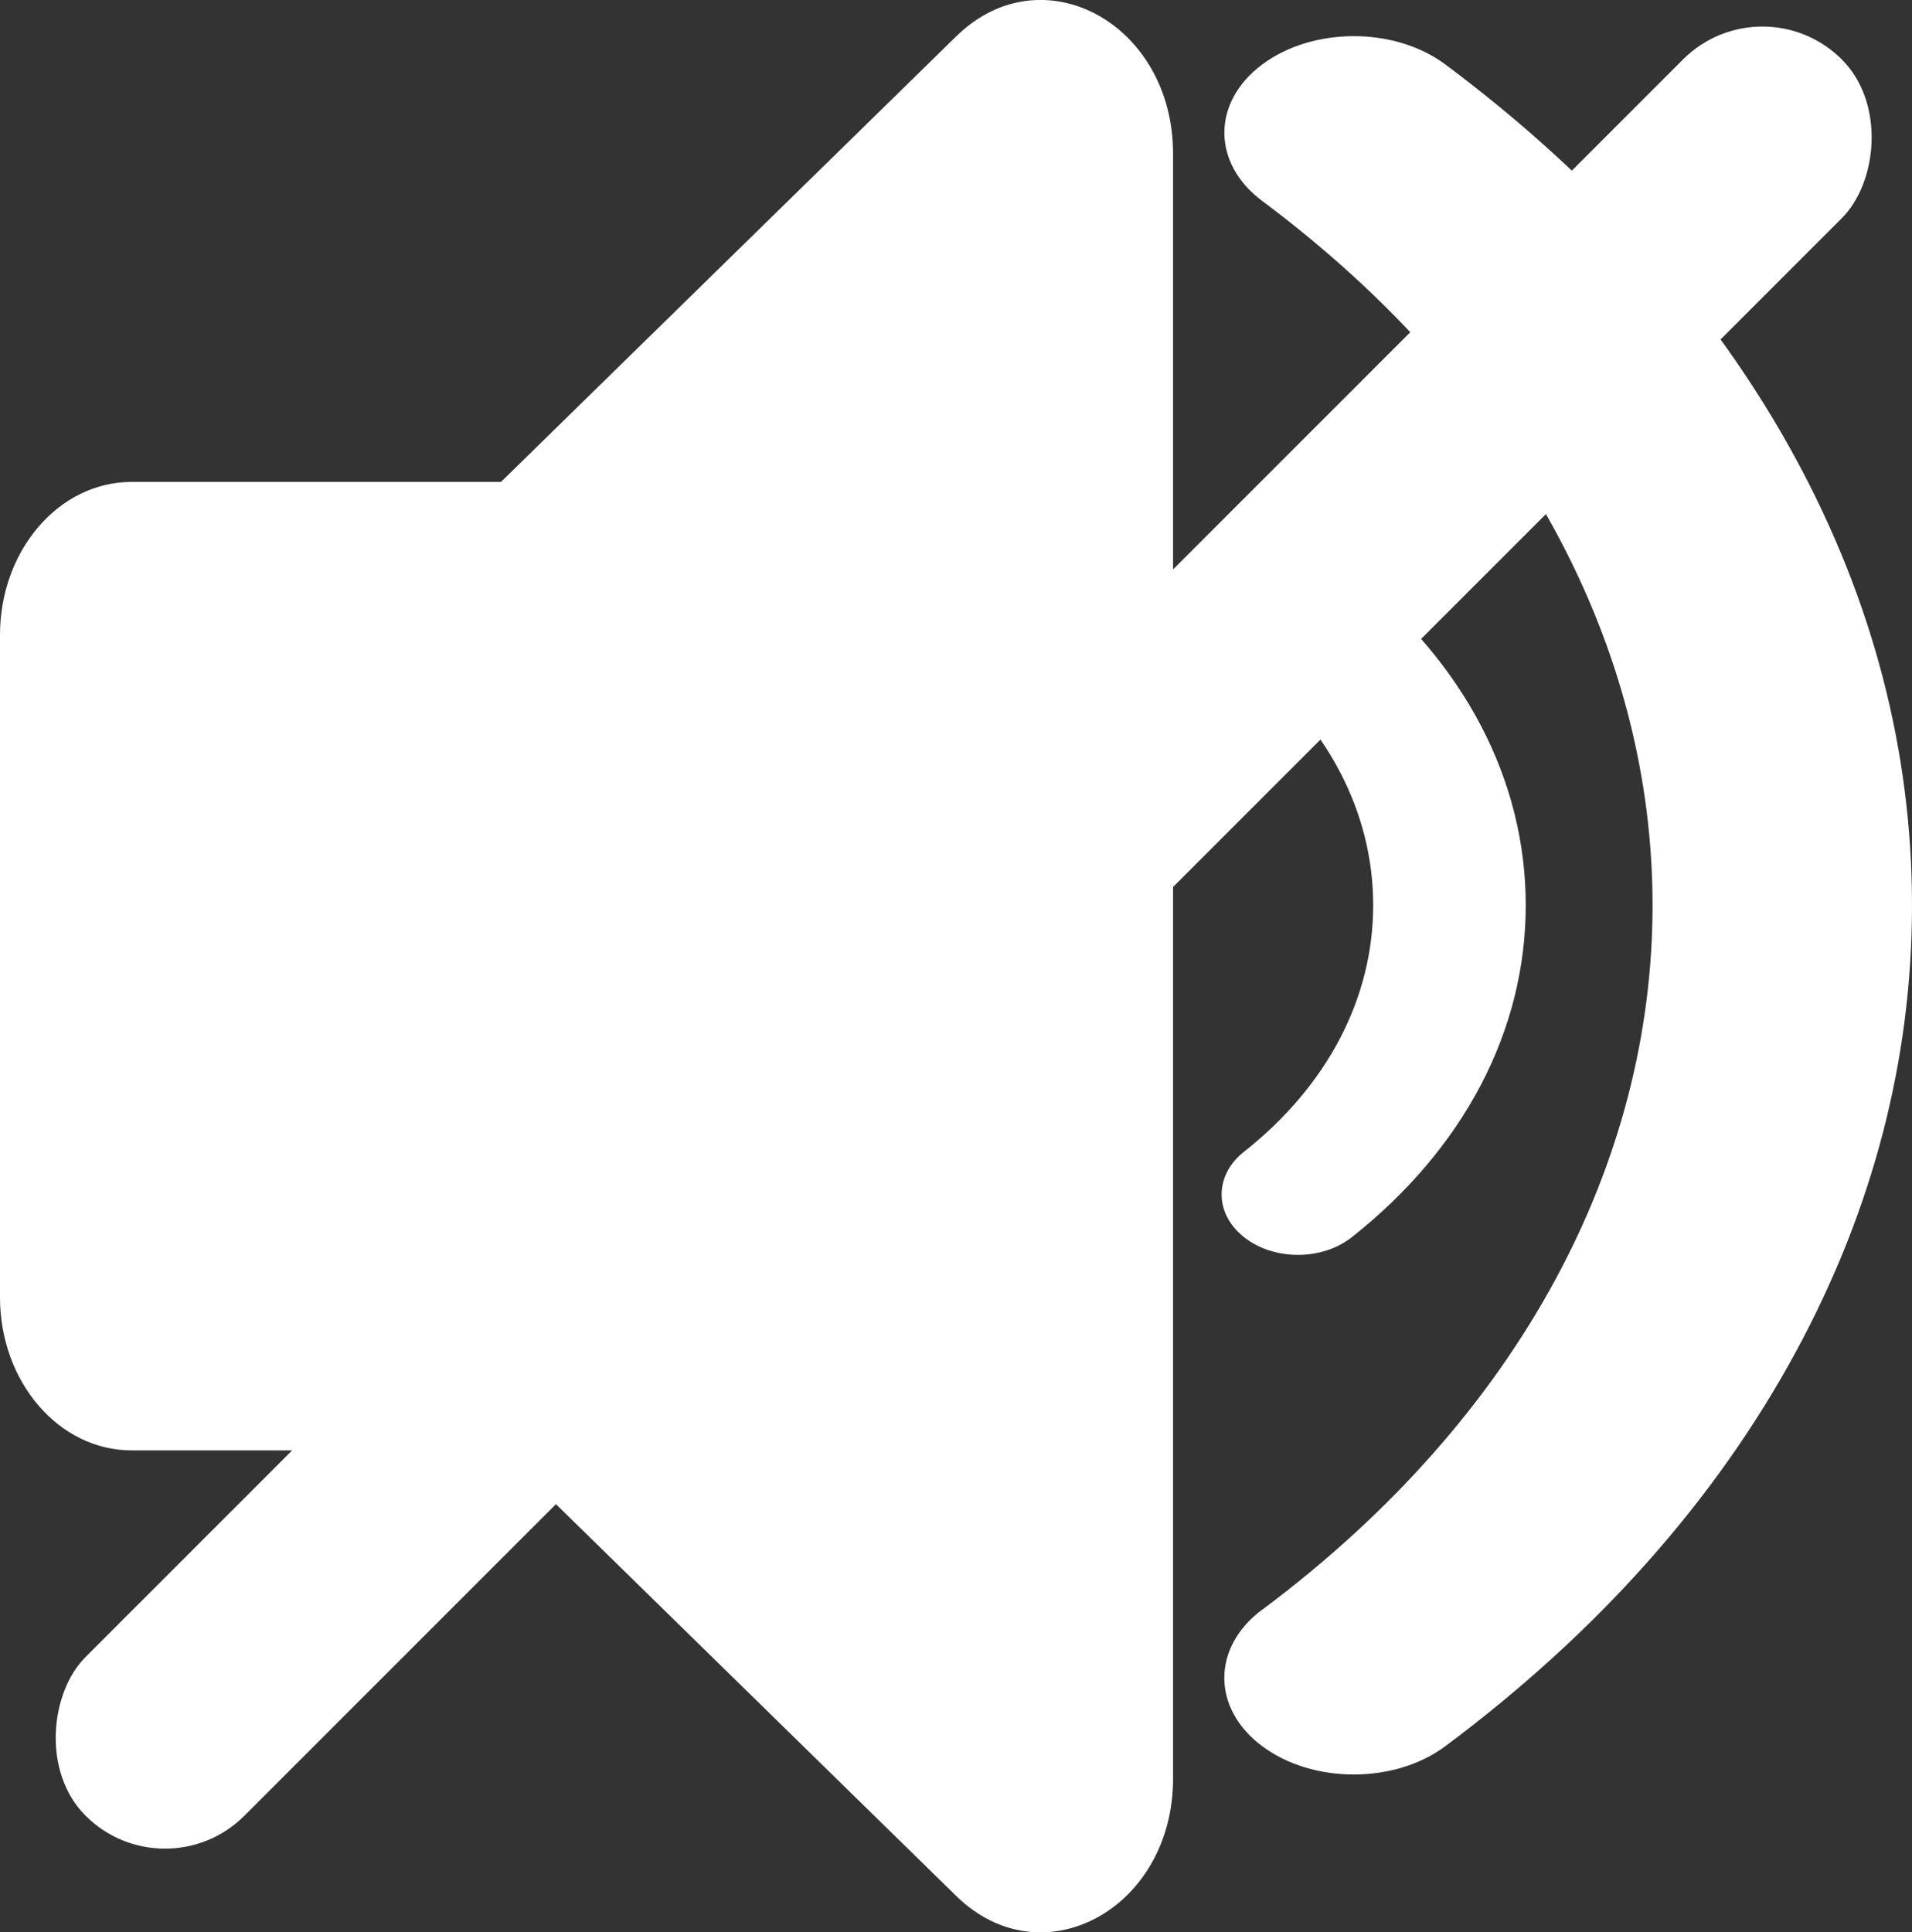
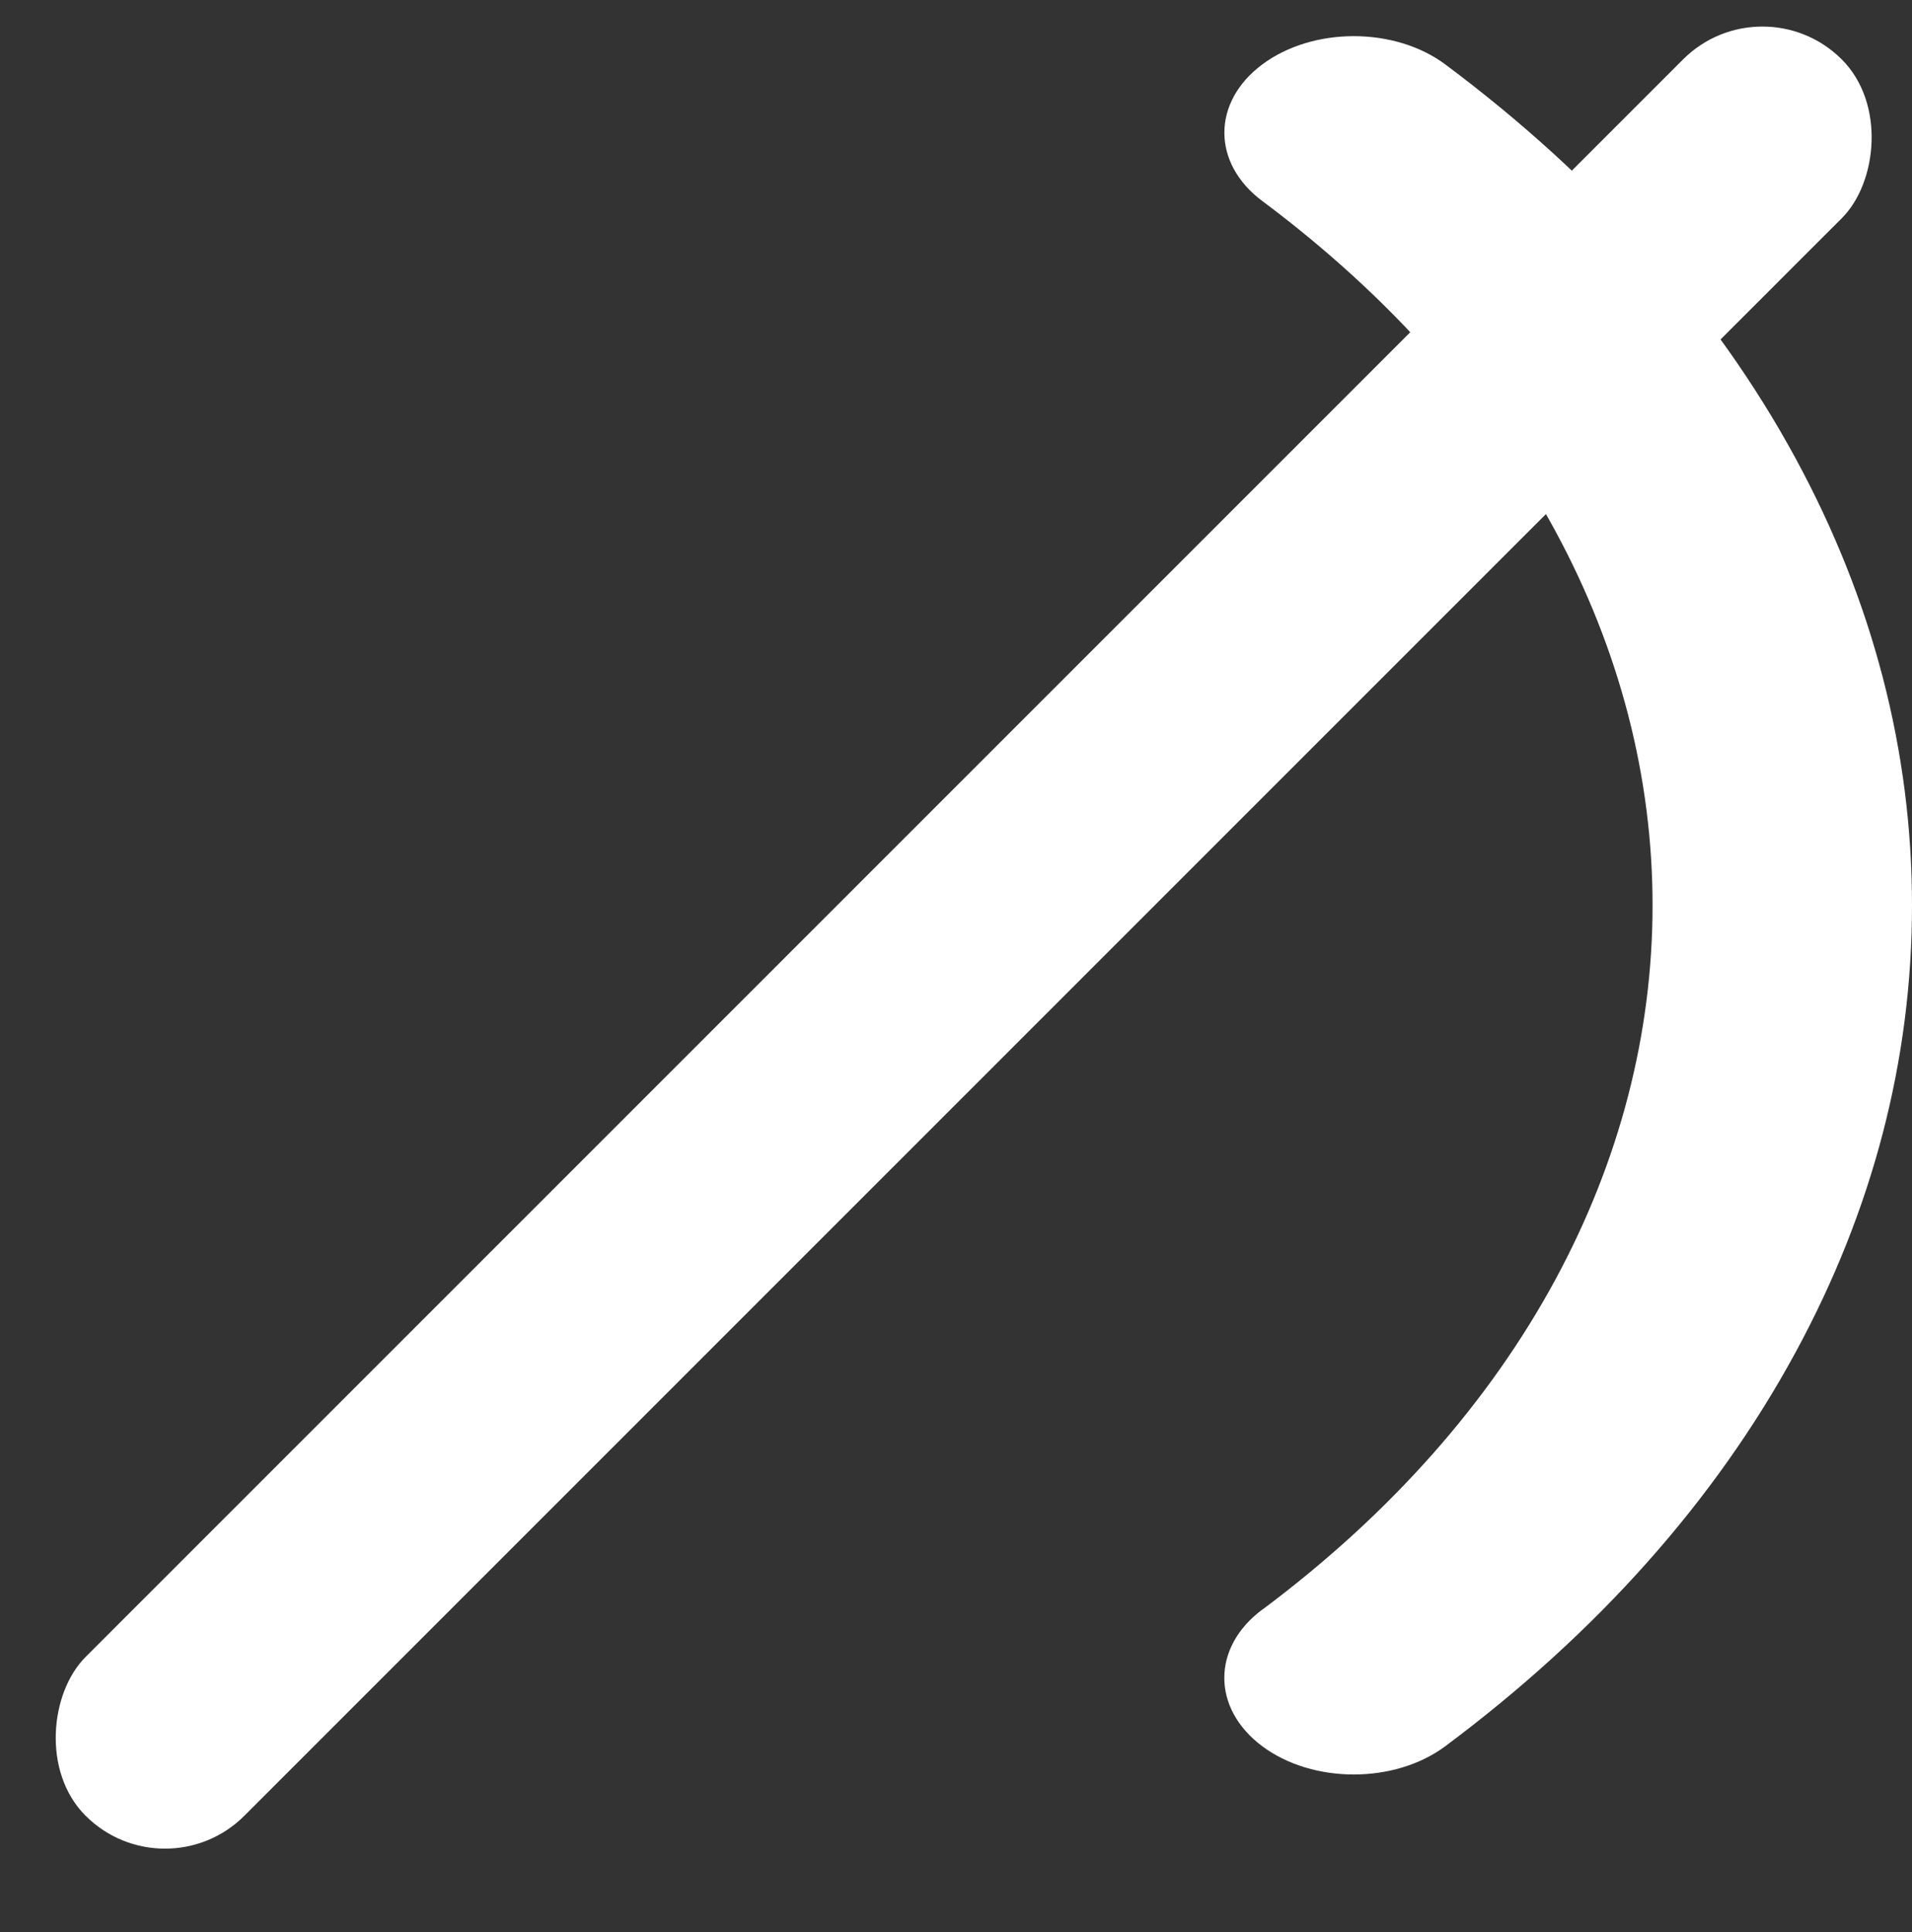
<svg xmlns="http://www.w3.org/2000/svg" viewBox="0 0 298.29 301.44">
  <rect x="0" y="0" width="298.29" height="301.44" fill="#333333" stroke="none" />
  <defs>
    <style>.d{fill:#fff;}</style>
  </defs>
  <g id="a" />
  <g id="b">
    <g id="c">
-       <path class="d" d="M149.18,5.67L78.16,75.18H20.52c-11.33,0-20.52,10.69-20.52,23.87v103.34c0,13.18,9.19,23.87,20.52,23.87h57.64l71.03,69.52c13.38,13.1,33.82,2.03,33.82-18.32V23.98c0-20.35-20.44-31.42-33.82-18.32Z" />
      <path class="d" d="M196.92,251.1c-7.89,5.88-7.89,15.42,0,21.31,3.94,2.94,9.11,4.41,14.28,4.41s10.33-1.47,14.28-4.41c23.72-17.7,42.1-38.35,54.61-61.38,12.08-22.23,18.2-45.72,18.2-69.8s-6.12-47.57-18.2-69.8c-12.51-23.02-30.88-43.67-54.61-61.38-7.89-5.88-20.67-5.88-28.55,0-7.89,5.88-7.89,15.42,0,21.31,81.18,60.58,81.18,159.16,0,219.75Z" />
-       <path class="d" d="M194.08,193c2.32,1.84,5.37,2.76,8.41,2.76s6.09-.92,8.41-2.76c17.49-13.83,27.13-32.22,27.13-51.78s-9.63-37.95-27.13-51.78c-4.65-3.67-12.18-3.67-16.83,0-4.65,3.67-4.65,9.63,0,13.3,13,10.28,20.16,23.94,20.16,38.47s-7.16,28.2-20.16,38.47c-4.65,3.67-4.65,9.63,0,13.3Z" />
      <rect class="d" x="132.83" y="-47.47" width="35.03" height="387.47" rx="17.51" ry="17.51" transform="translate(147.46 -63.47) rotate(45)" />
    </g>
  </g>
</svg>